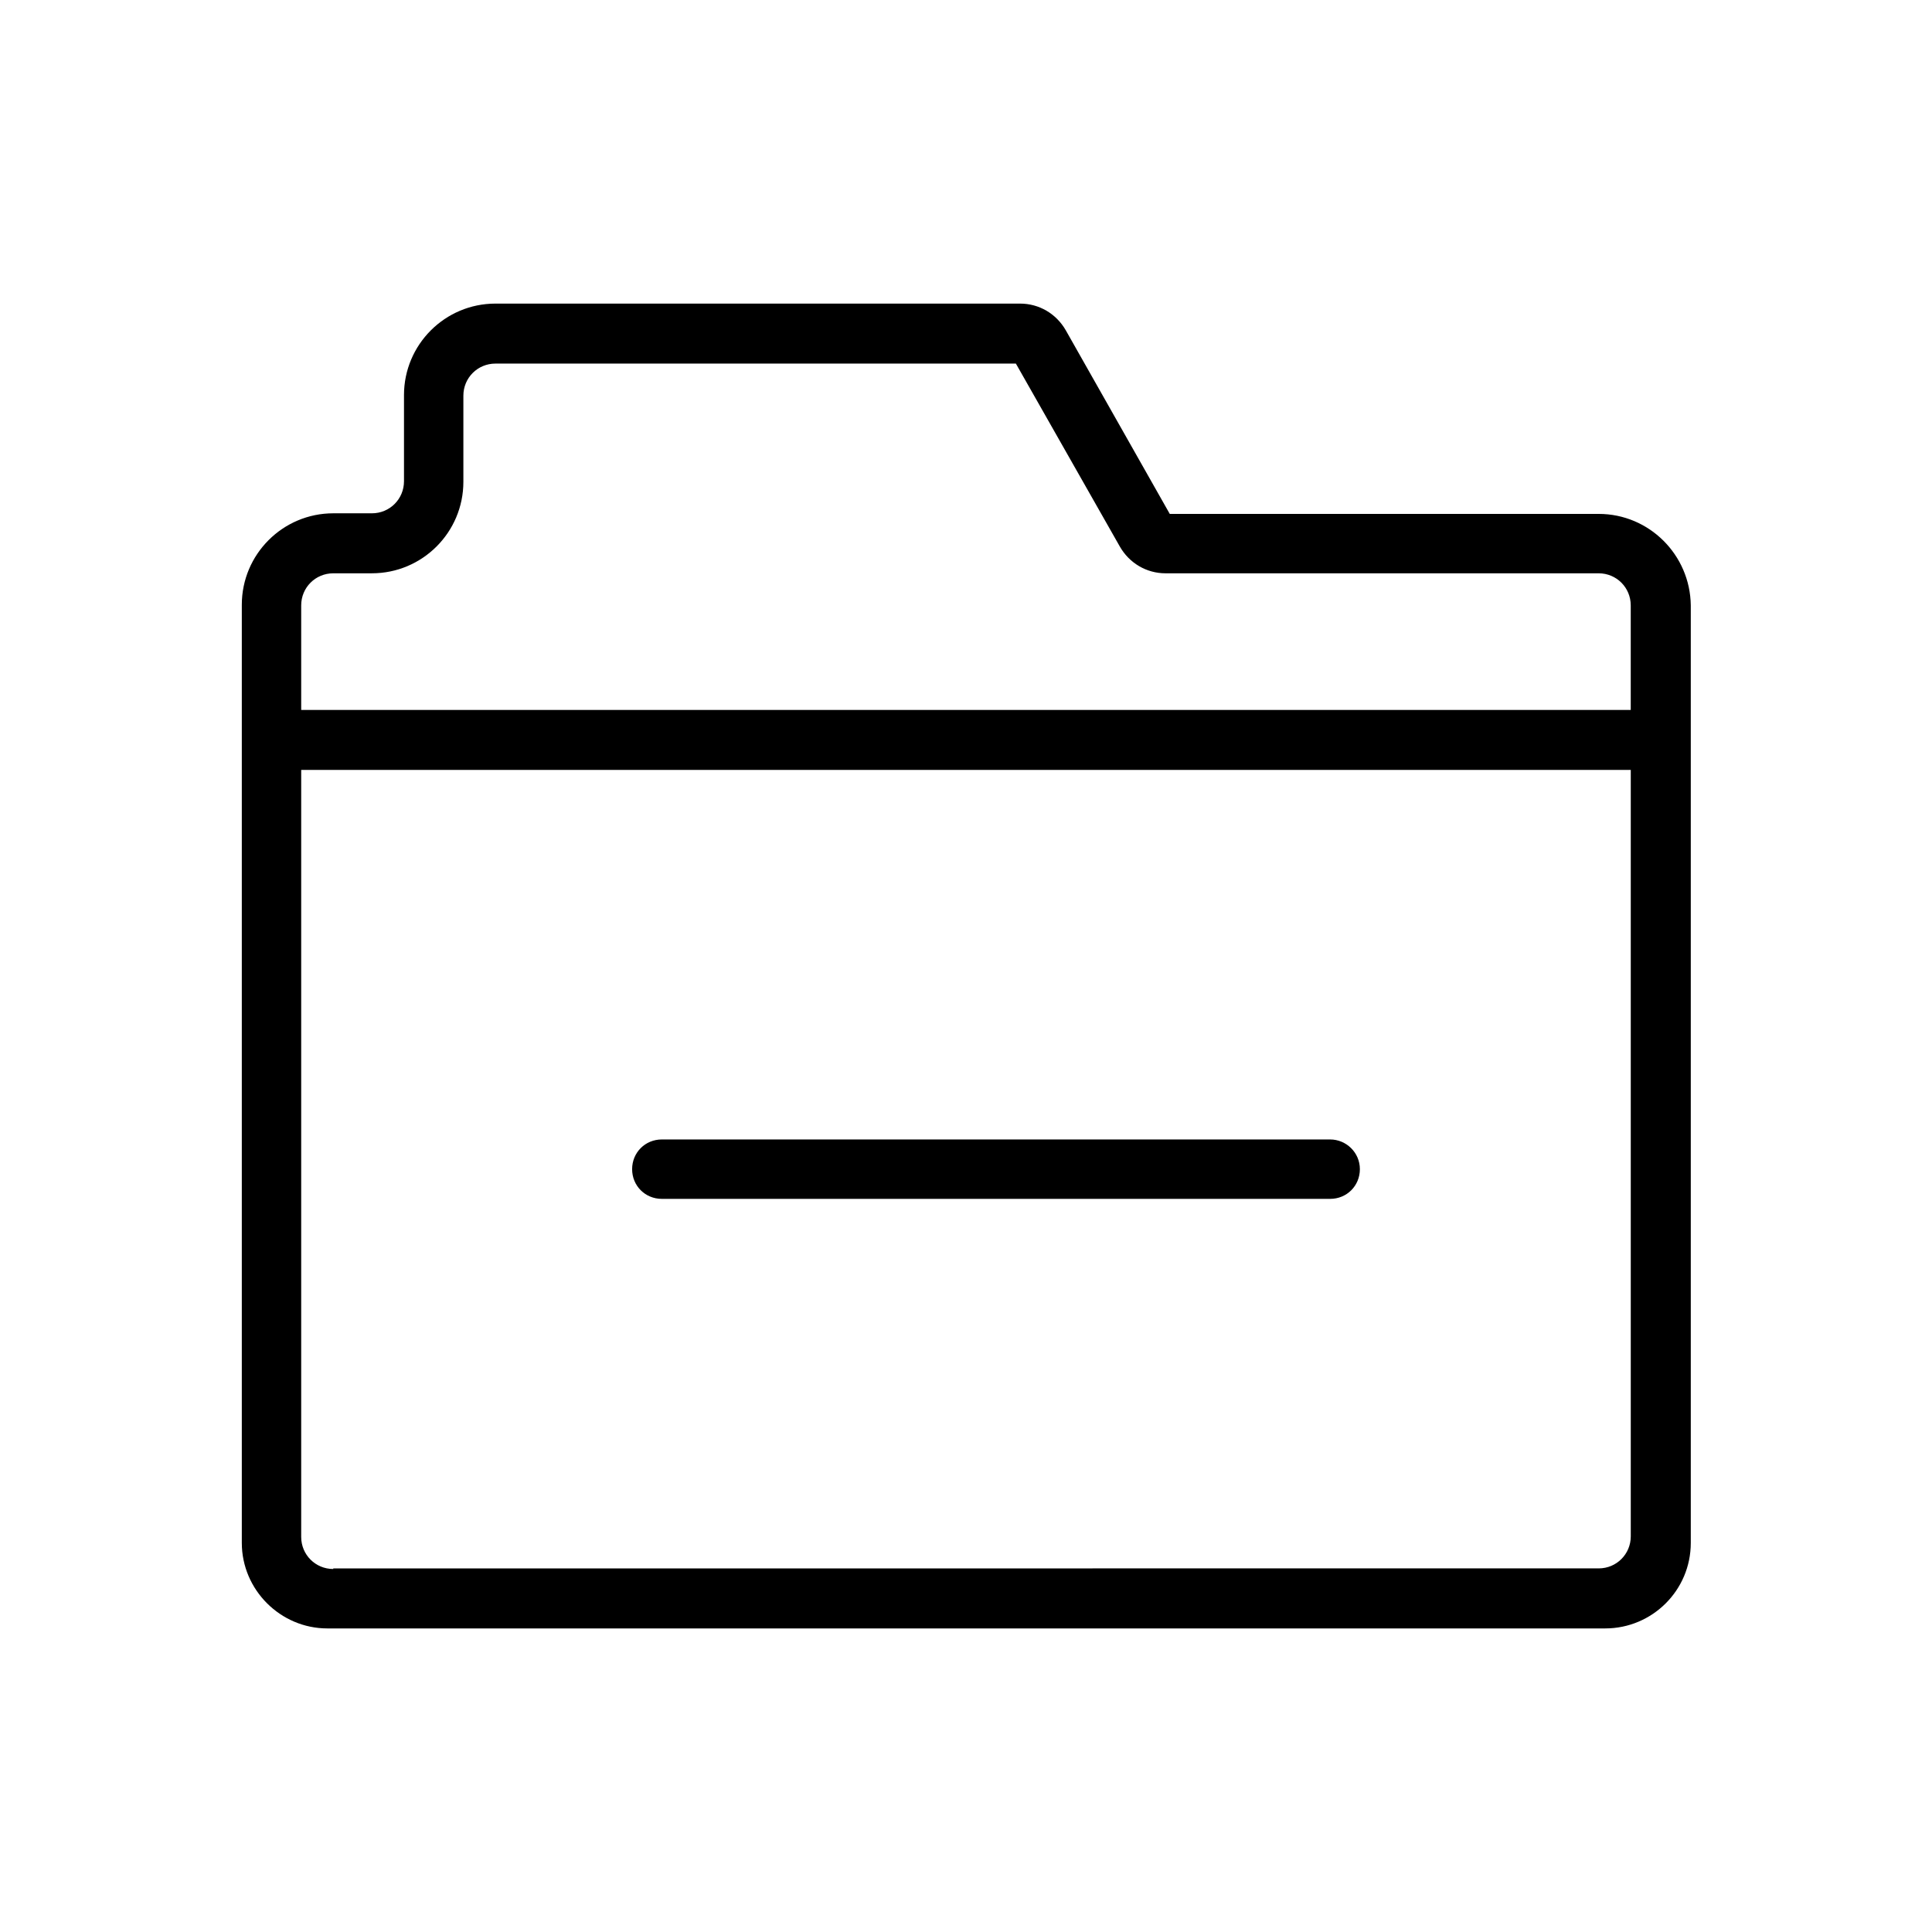
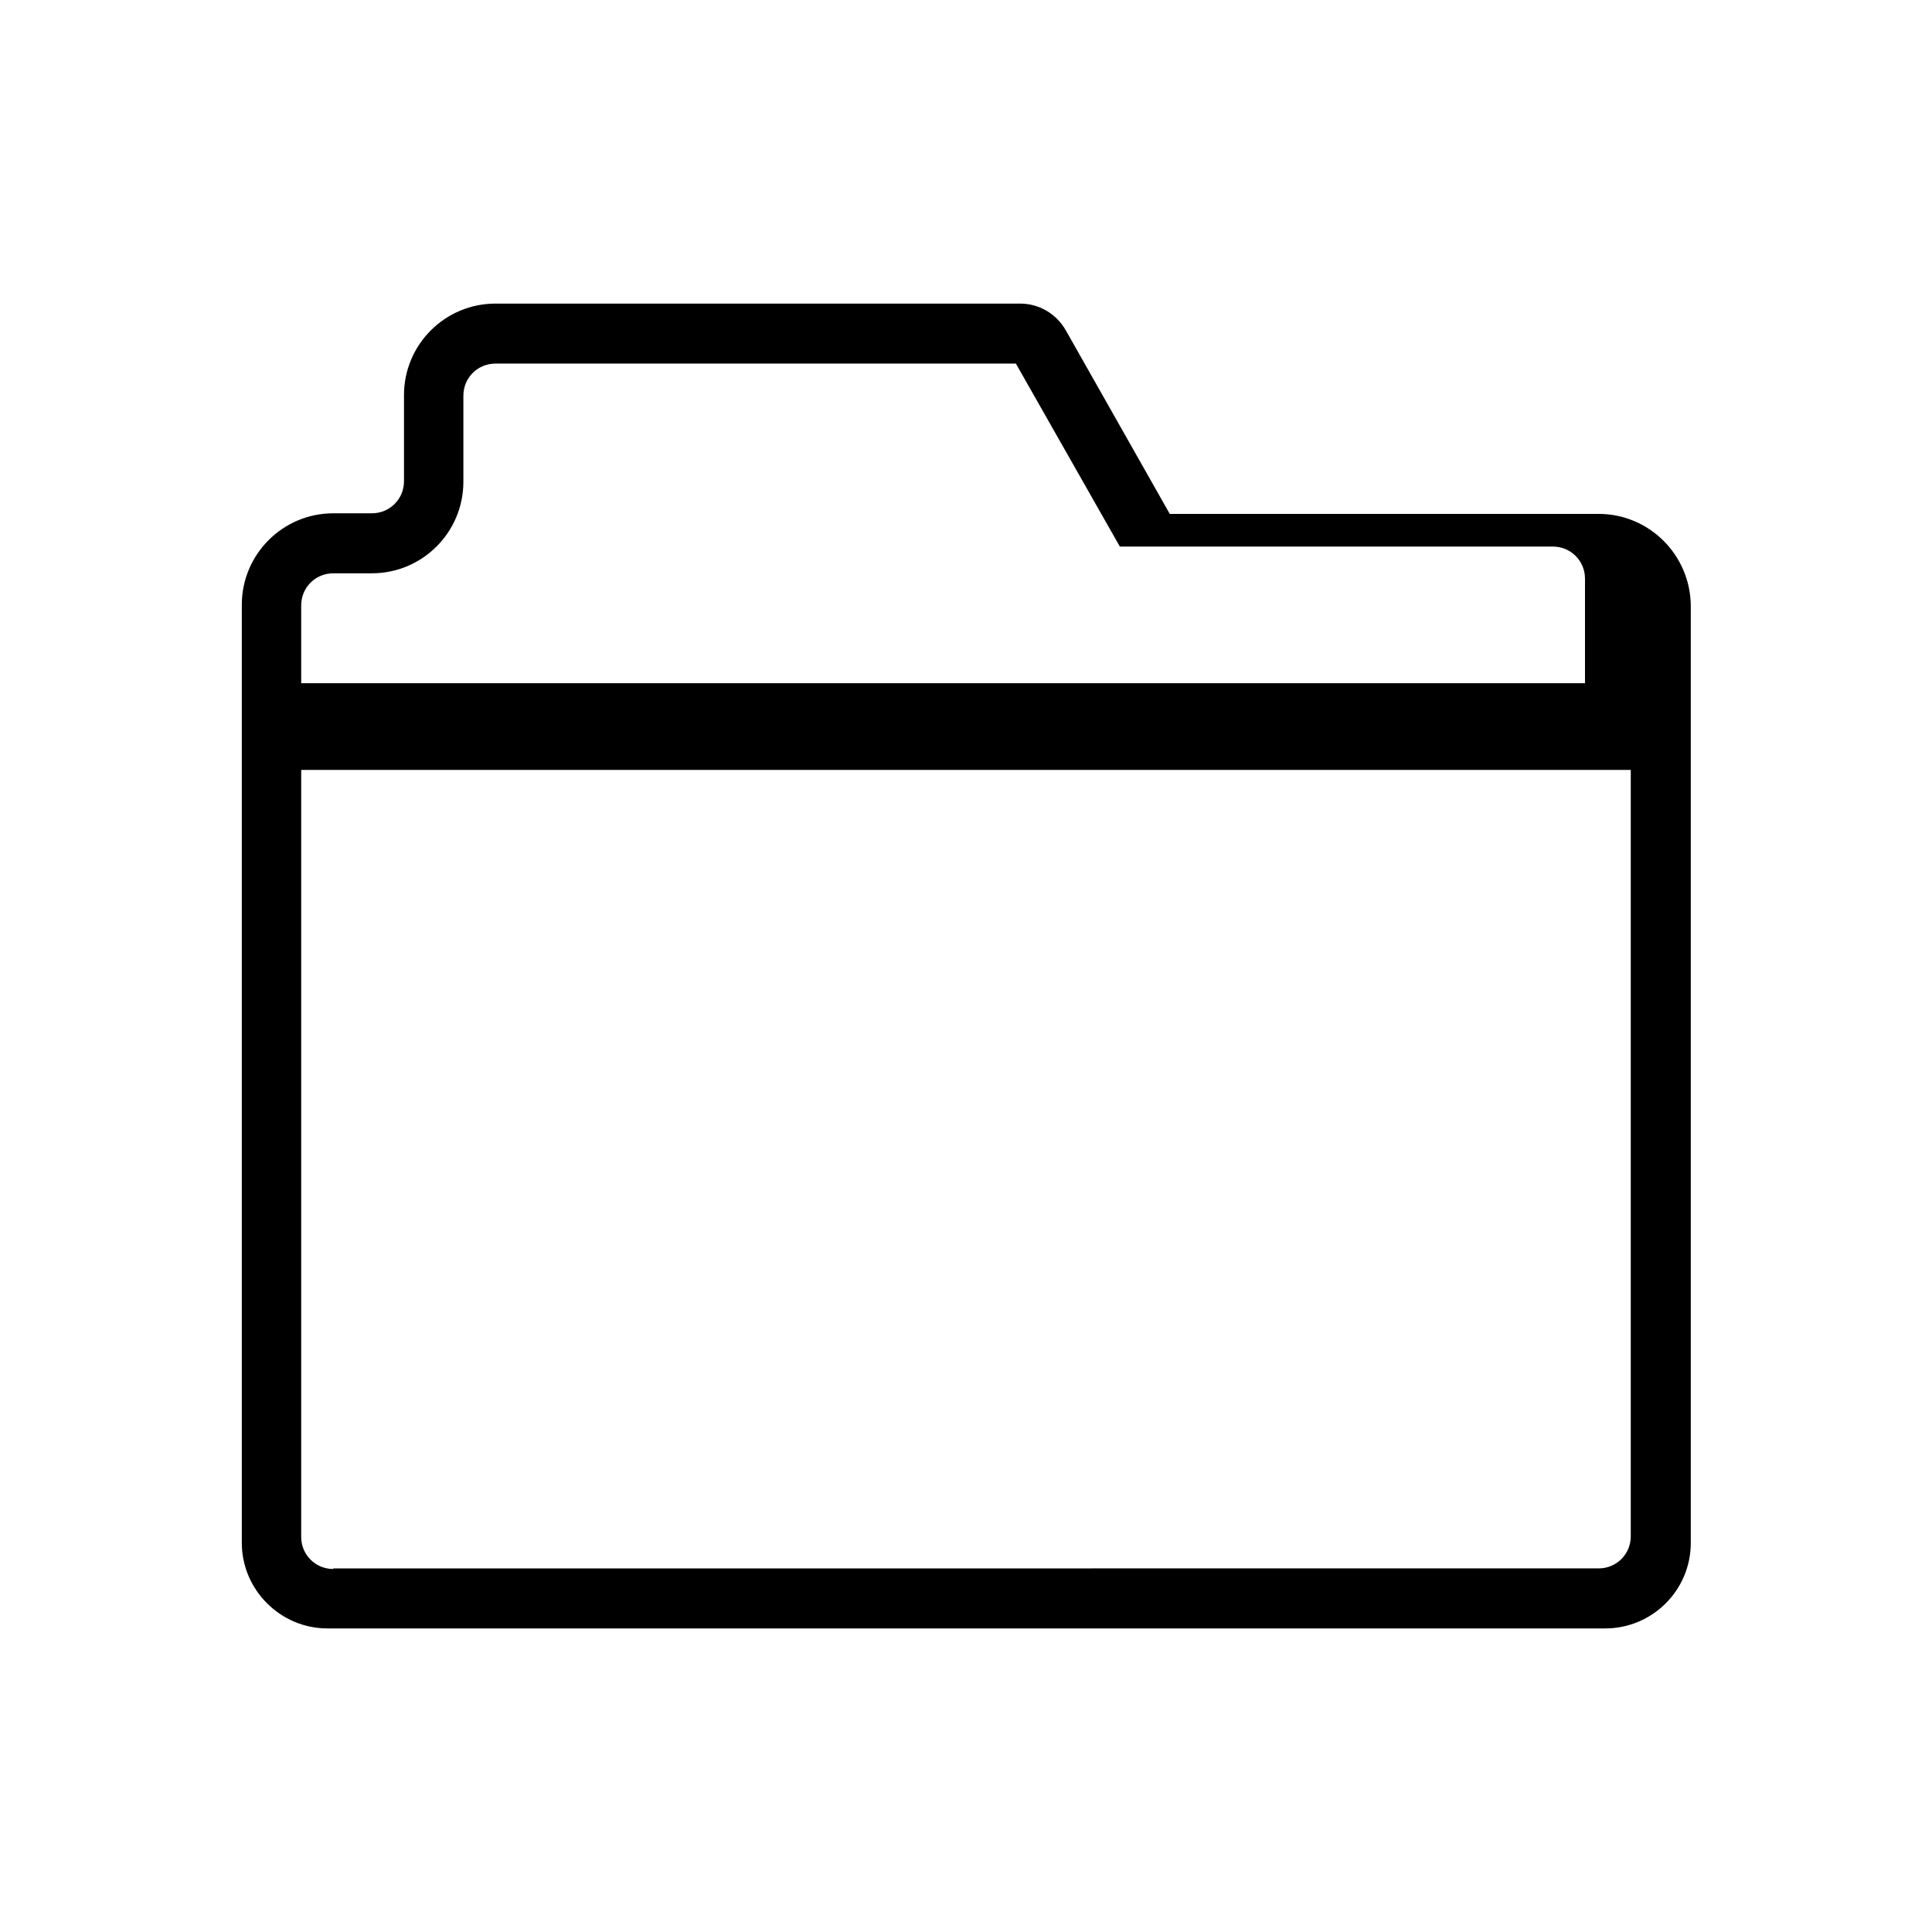
<svg xmlns="http://www.w3.org/2000/svg" fill="#000000" width="800px" height="800px" version="1.1" viewBox="144 144 512 512">
  <g>
-     <path d="m567.67 280.19h-113.67l-27.551-48.648c-2.519-4.41-7.086-7.086-12.121-7.086h-139.02c-13.383 0-24.246 10.863-24.246 24.246v22.828c0 4.723-3.777 8.5-8.5 8.5h-10.234c-13.383 0-24.246 10.863-24.246 24.246v248.6c0 12.438 10.234 22.672 22.672 22.672h338.65c12.438 0 22.672-10.078 22.672-22.672v-248.44c-0.156-13.383-11.02-24.246-24.402-24.246zm-335.35 279.61c-4.723 0-8.5-3.777-8.5-8.5v-203.26h352.35v203.1c0 4.723-3.777 8.5-8.5 8.5l-335.35 0.004zm-8.5-227.5v-27.867c0-4.723 3.777-8.5 8.5-8.5l10.234-0.004c13.383 0 24.246-10.863 24.246-24.246v-22.828c0-4.723 3.777-8.5 8.5-8.5h137.92l27.551 48.492c2.519 4.41 7.086 7.086 12.121 7.086h114.77c4.723 0 8.5 3.777 8.5 8.5v27.711l-352.34-0.004z" />
-     <path d="m496.51 445.97h-177.12c-4.41 0-7.871 3.465-7.871 7.871 0 4.41 3.465 7.871 7.871 7.871h177.12c4.41 0 7.871-3.465 7.871-7.871 0-4.41-3.621-7.871-7.875-7.871z" />
+     <path d="m567.67 280.19h-113.67l-27.551-48.648c-2.519-4.41-7.086-7.086-12.121-7.086h-139.02c-13.383 0-24.246 10.863-24.246 24.246v22.828c0 4.723-3.777 8.5-8.5 8.5h-10.234c-13.383 0-24.246 10.863-24.246 24.246v248.6c0 12.438 10.234 22.672 22.672 22.672h338.65c12.438 0 22.672-10.078 22.672-22.672v-248.44c-0.156-13.383-11.02-24.246-24.402-24.246zm-335.35 279.61c-4.723 0-8.5-3.777-8.5-8.5v-203.26h352.35v203.1c0 4.723-3.777 8.5-8.5 8.5l-335.35 0.004zm-8.5-227.5v-27.867c0-4.723 3.777-8.5 8.5-8.5l10.234-0.004c13.383 0 24.246-10.863 24.246-24.246v-22.828c0-4.723 3.777-8.5 8.5-8.5h137.92l27.551 48.492h114.77c4.723 0 8.5 3.777 8.5 8.5v27.711l-352.34-0.004z" />
  </g>
</svg>